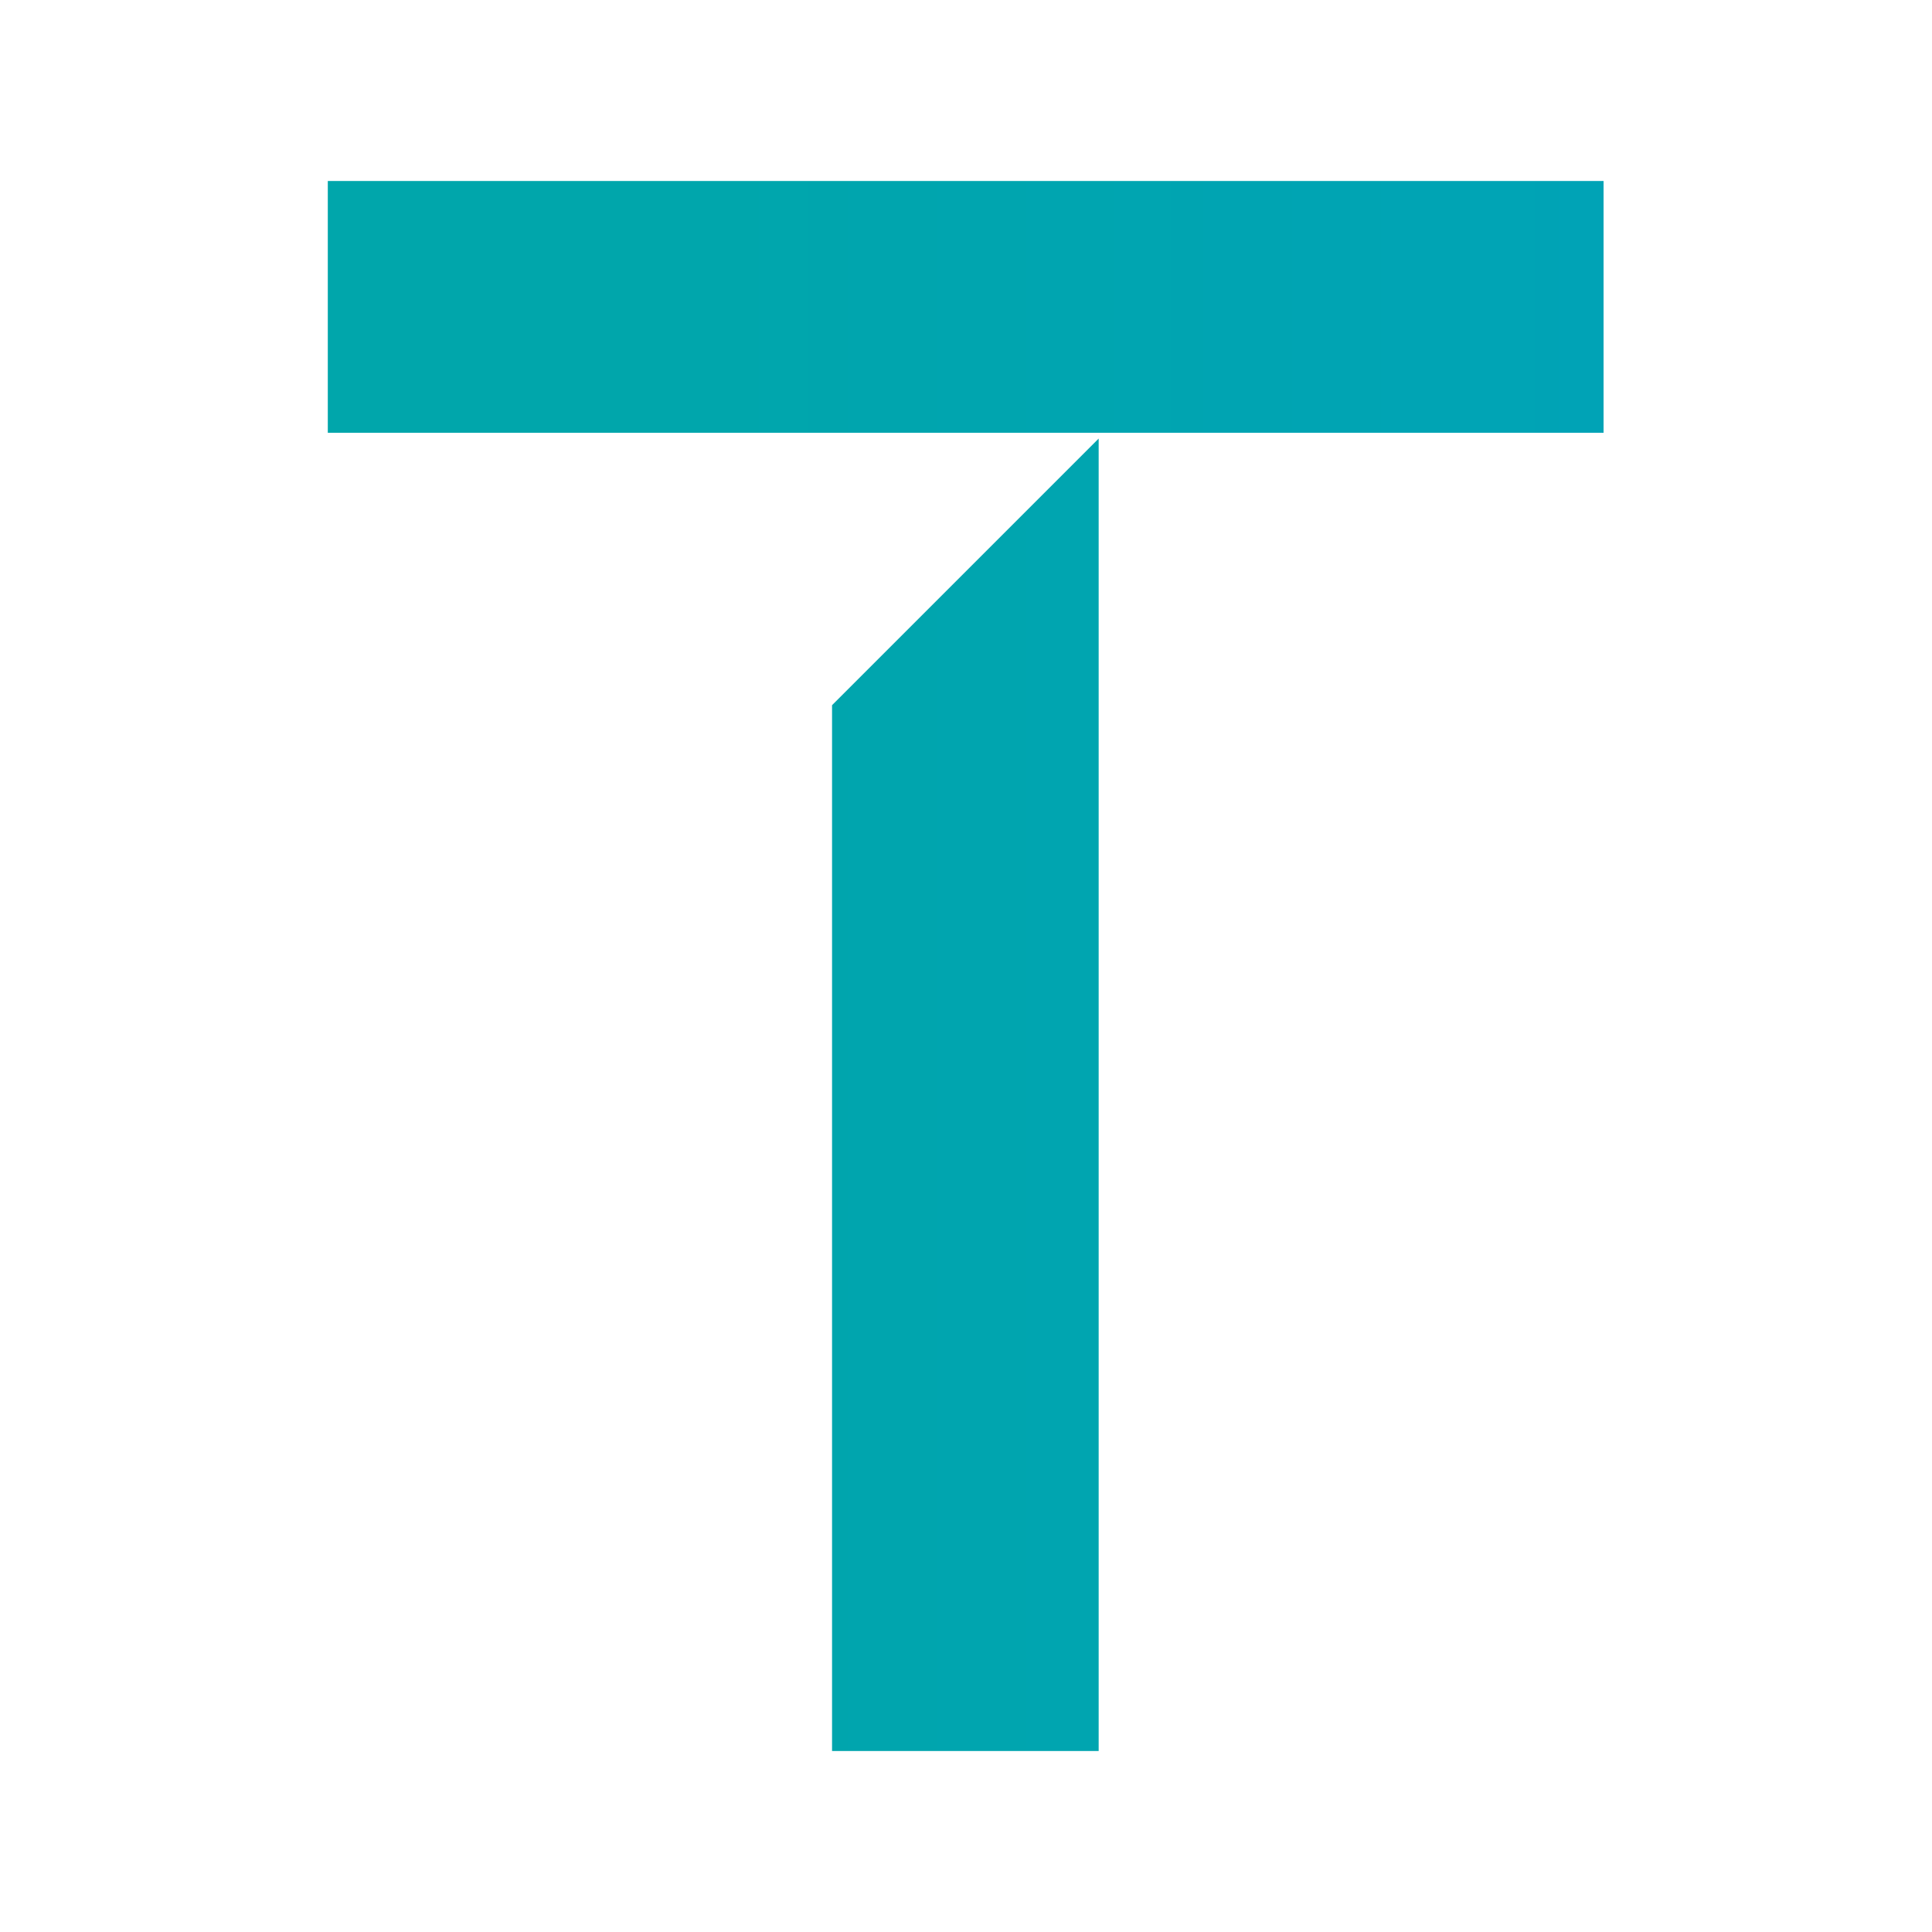
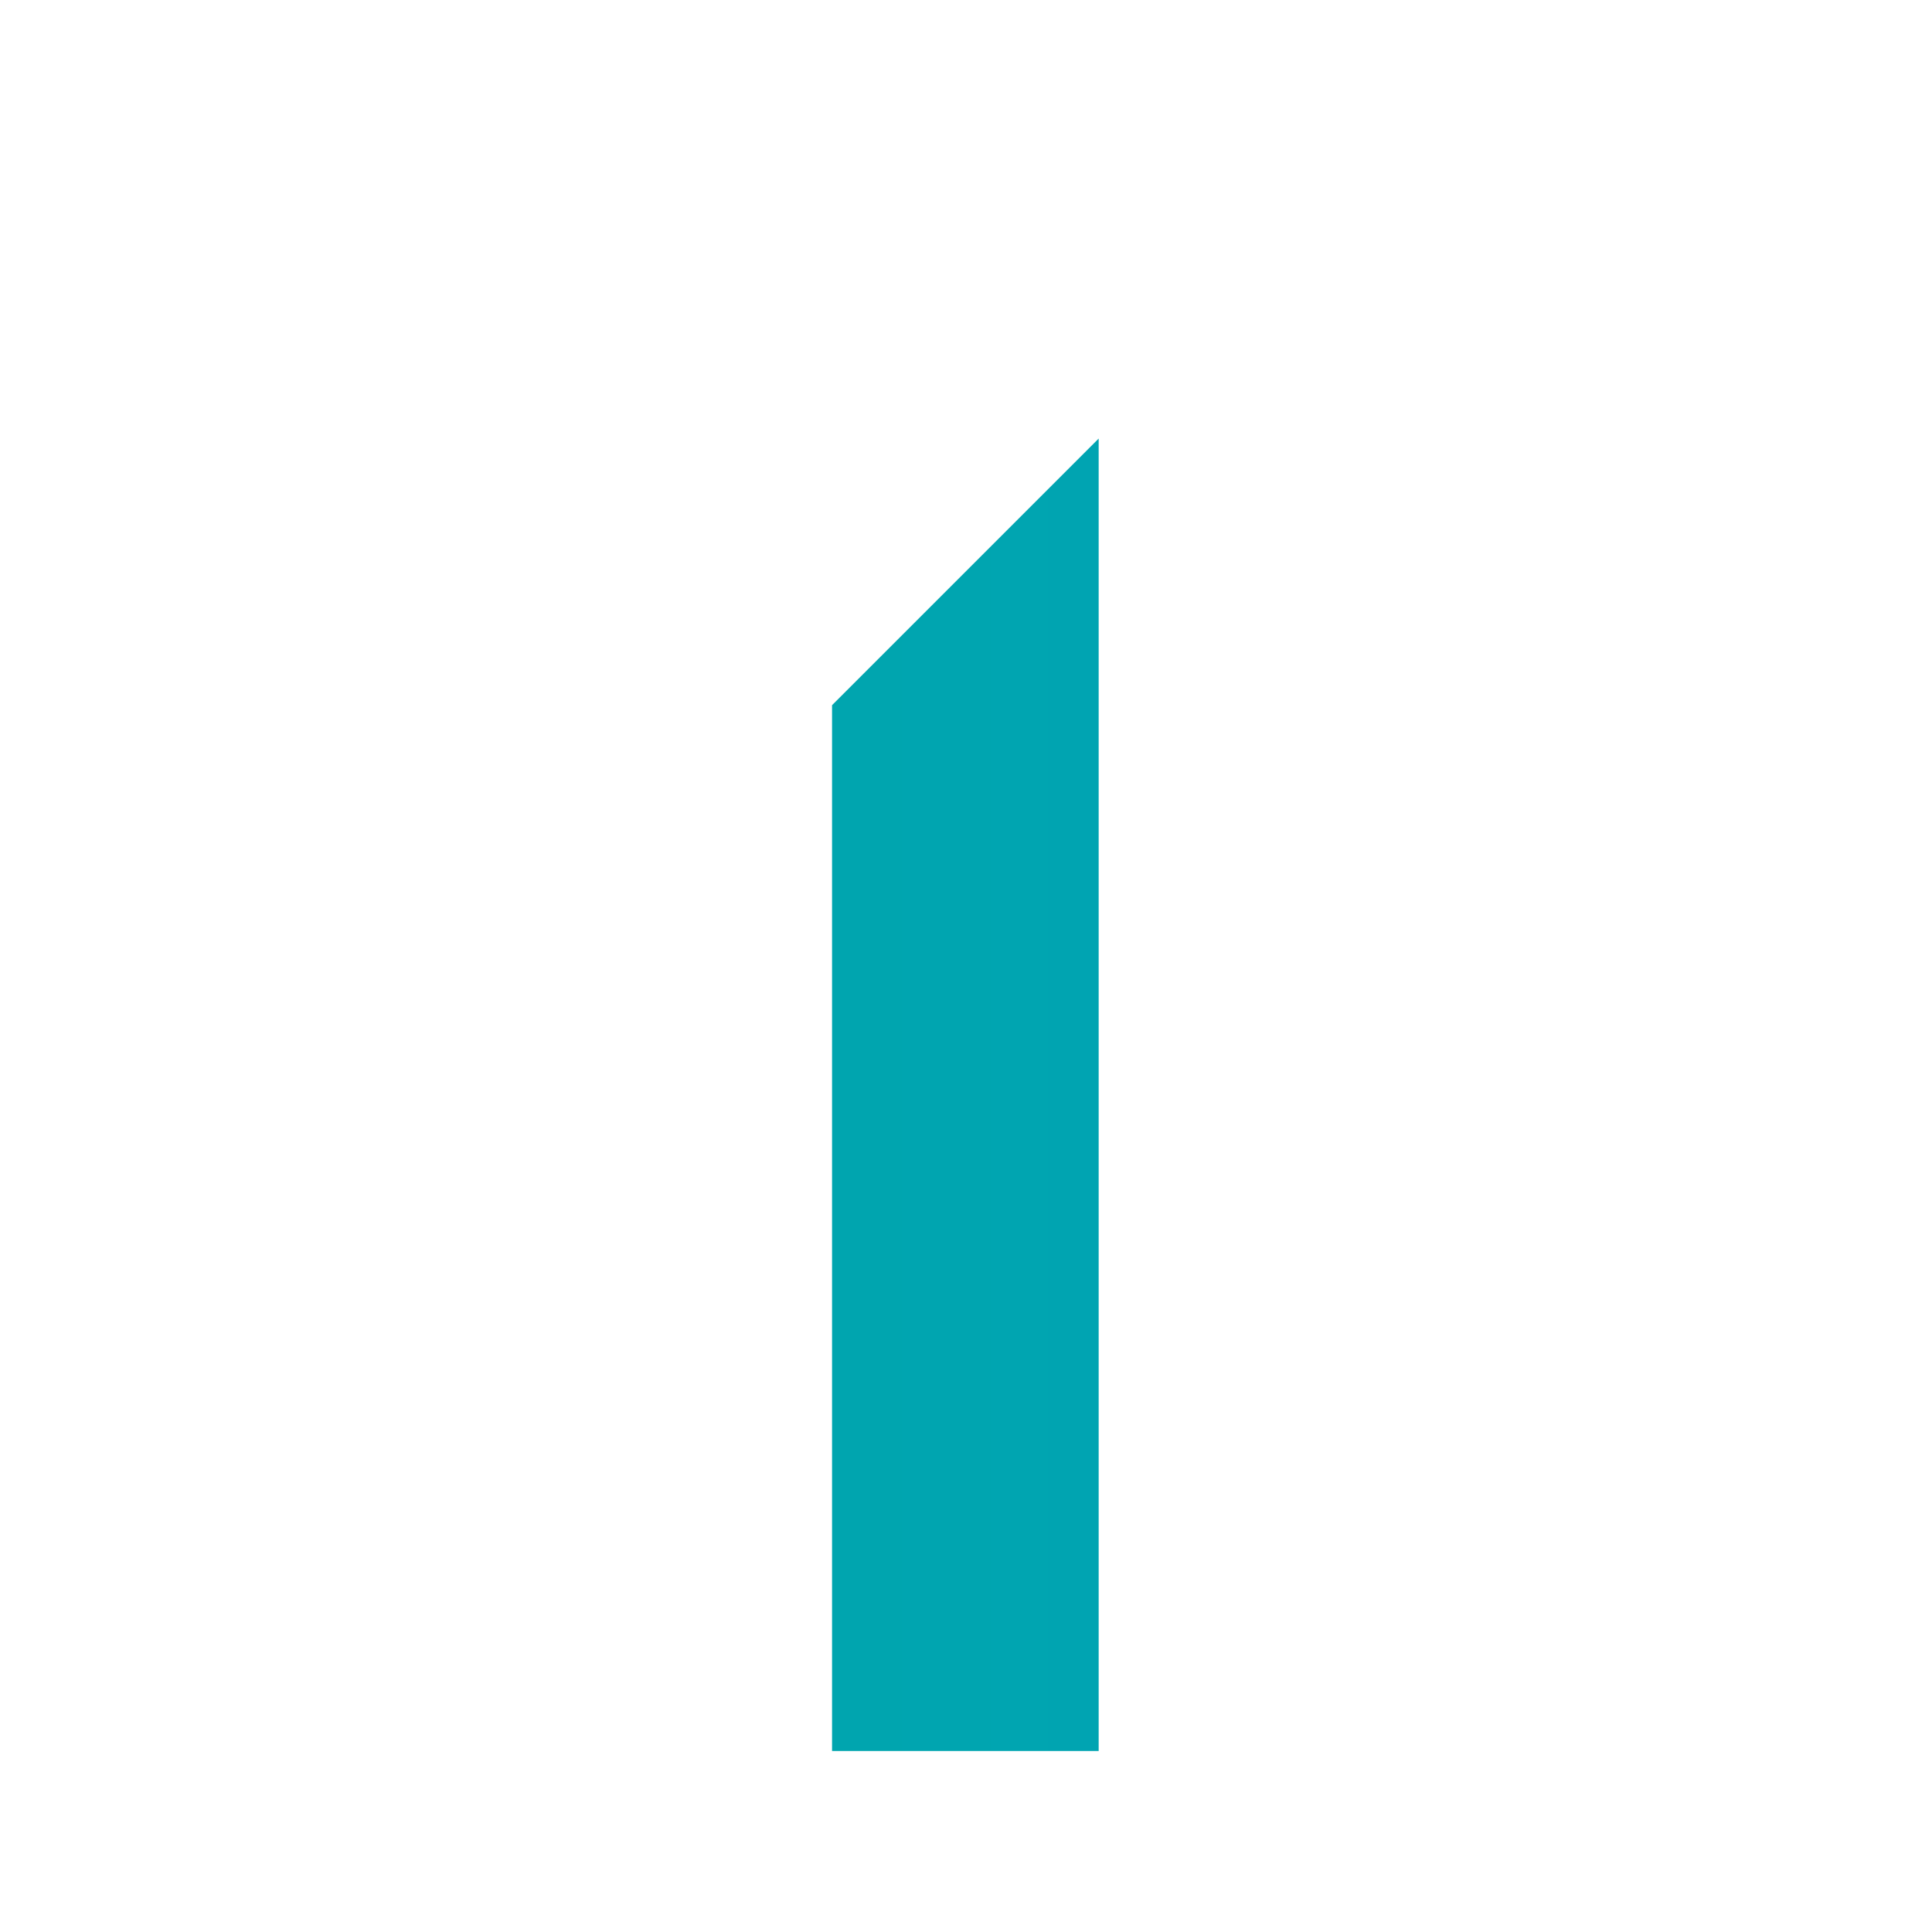
<svg xmlns="http://www.w3.org/2000/svg" version="1.1" id="Layer_1" x="0px" y="0px" viewBox="0 0 300 300" style="enable-background:new 0 0 300 300;" xml:space="preserve">
  <style type="text/css">
	.st0{fill-rule:evenodd;clip-rule:evenodd;fill:url(#wordmark-full_00000050662717991163755500000013221023373168813751_);}
</style>
  <g id="g12">
    <linearGradient id="wordmark-full_00000011733557084134672820000002187651933661859737_" gradientUnits="userSpaceOnUse" x1="1.003" y1="300.99" x2="1.161" y2="300.99" gradientTransform="matrix(15449.641 0 0 -19020.648 -15449.641 5725173)">
      <stop offset="0" style="stop-color:#00A6AB" />
      <stop offset="0.5" style="stop-color:#009BD8" />
      <stop offset="1" style="stop-color:#212349" />
    </linearGradient>
-     <path id="wordmark-full" style="fill-rule:evenodd;clip-rule:evenodd;fill:url(#wordmark-full_00000011733557084134672820000002187651933661859737_);" d="   M129.2,271.9h41.4V68.1l-41.4,41.4V271.9z M50.9,67.2h198.1V28.1H50.9V67.2z" />
+     <path id="wordmark-full" style="fill-rule:evenodd;clip-rule:evenodd;fill:url(#wordmark-full_00000011733557084134672820000002187651933661859737_);" d="   M129.2,271.9h41.4V68.1l-41.4,41.4V271.9z M50.9,67.2V28.1H50.9V67.2z" />
  </g>
</svg>